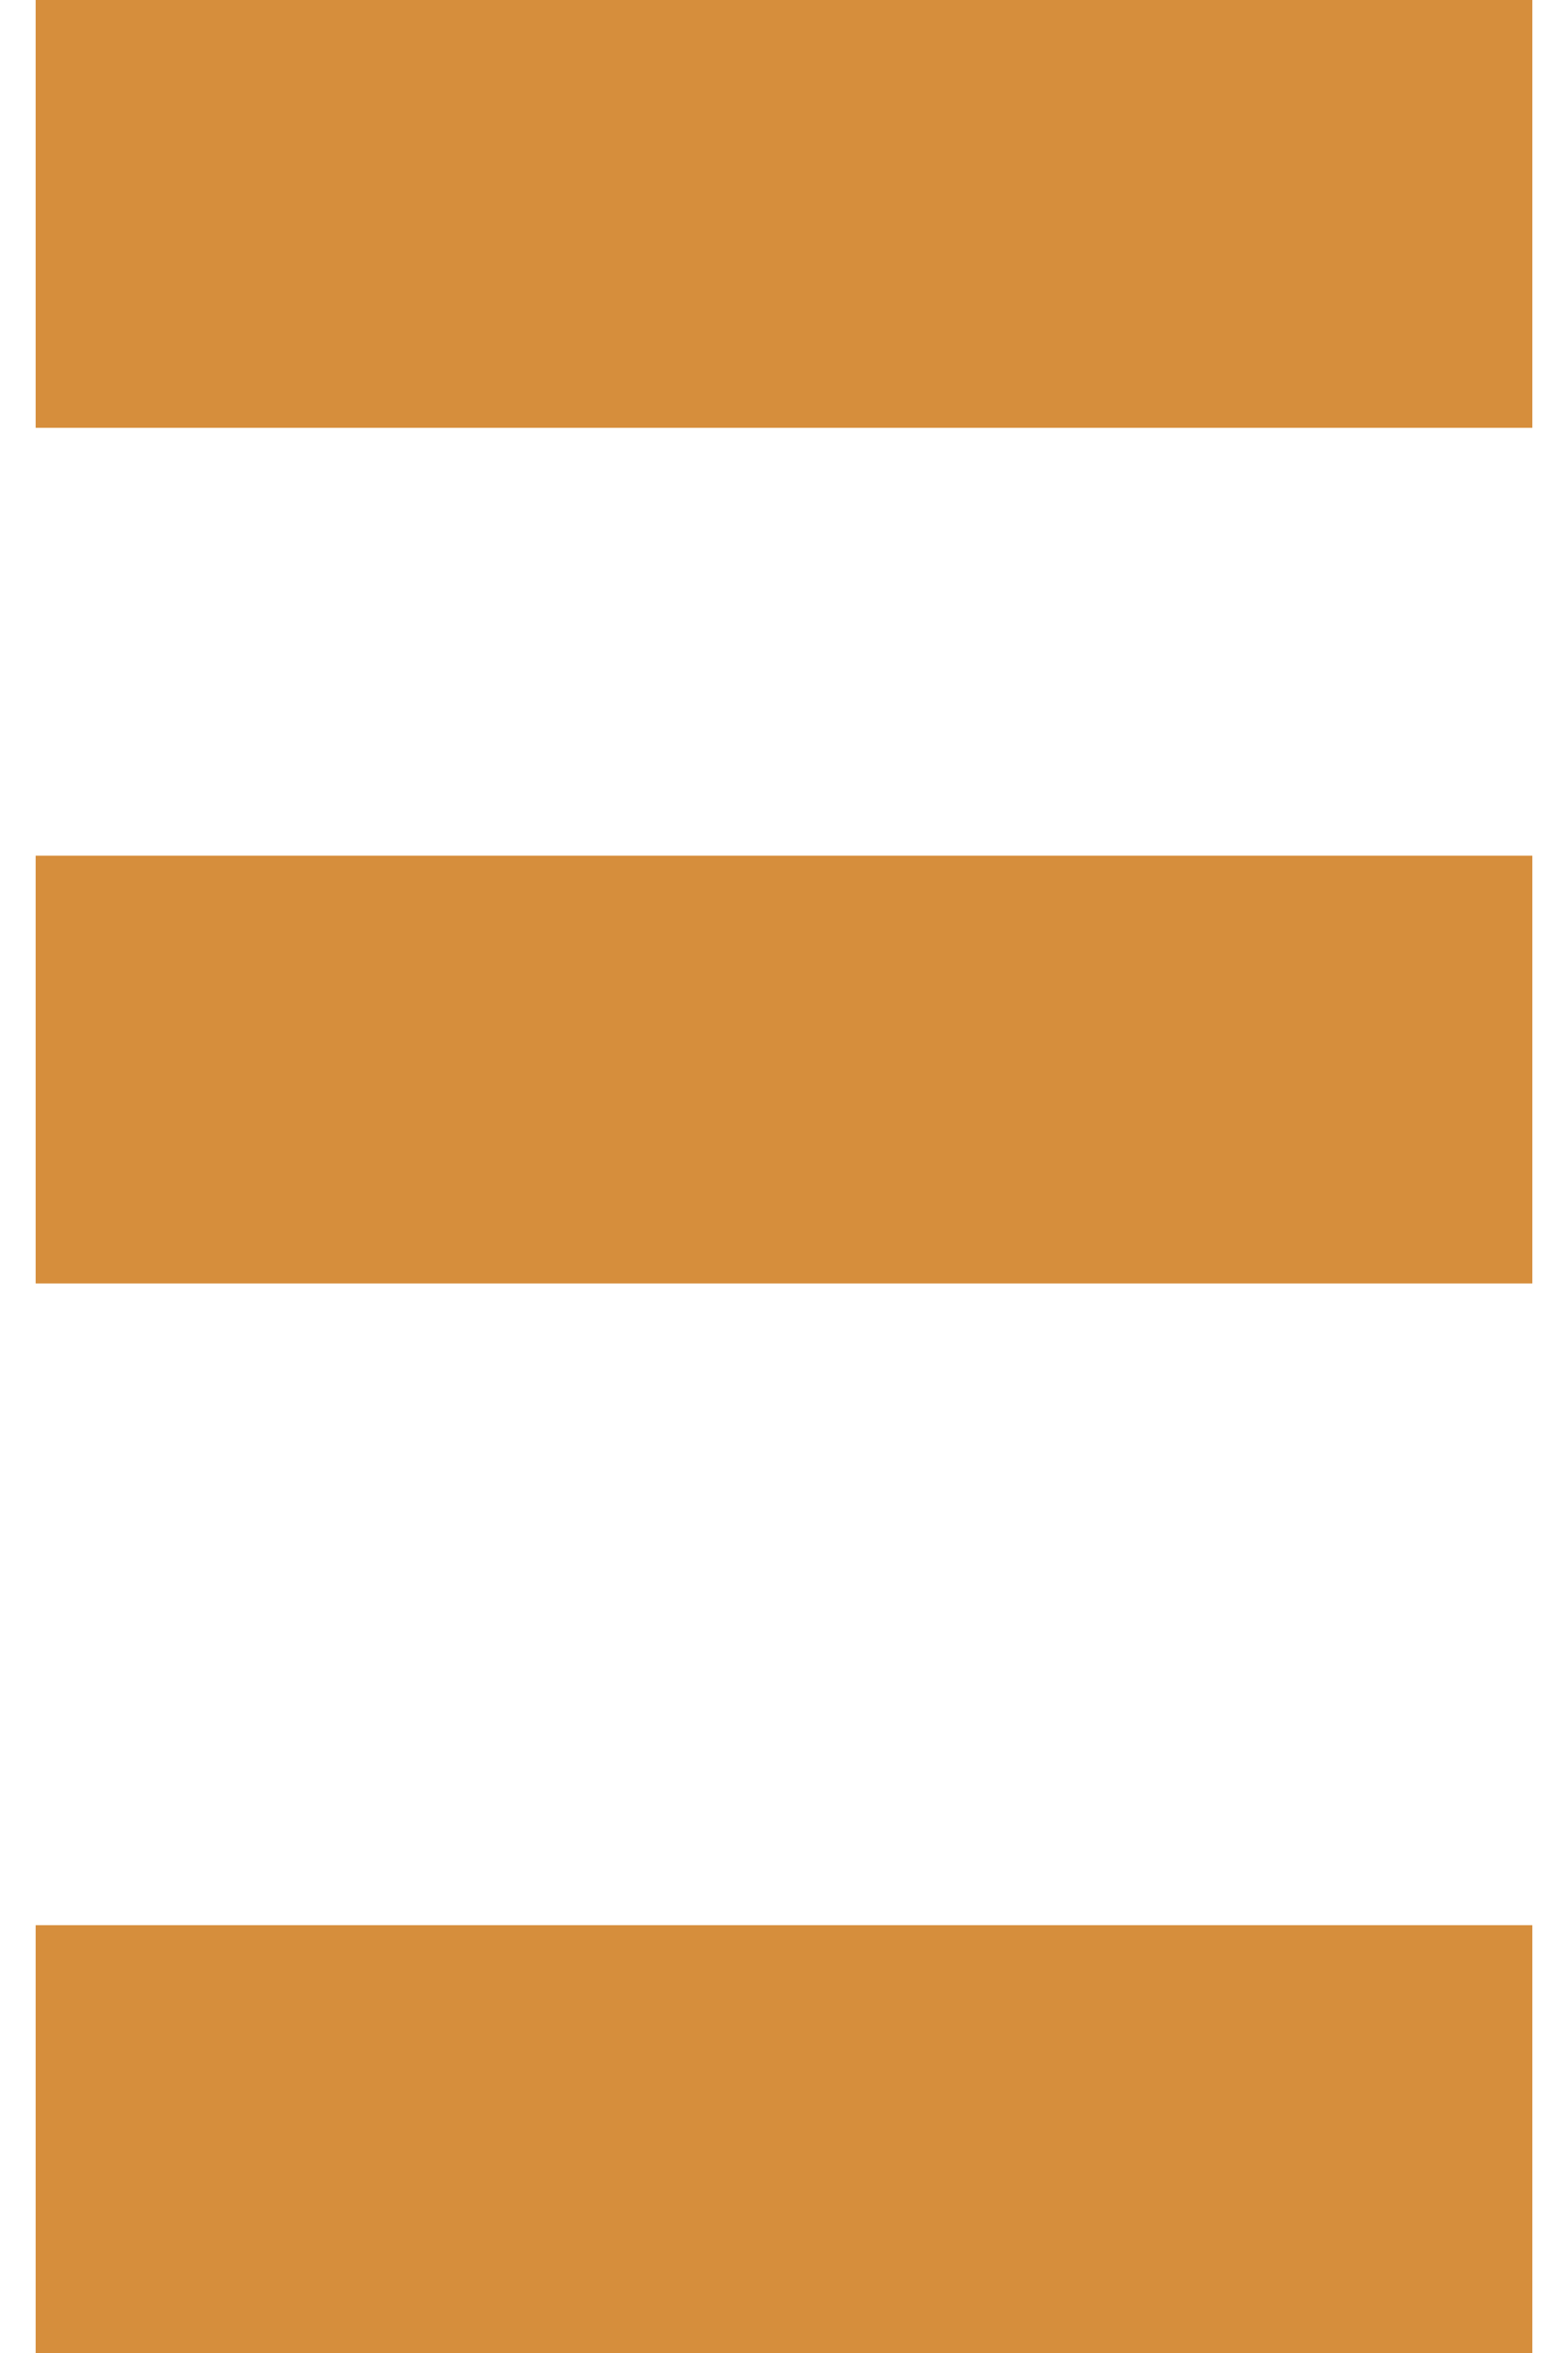
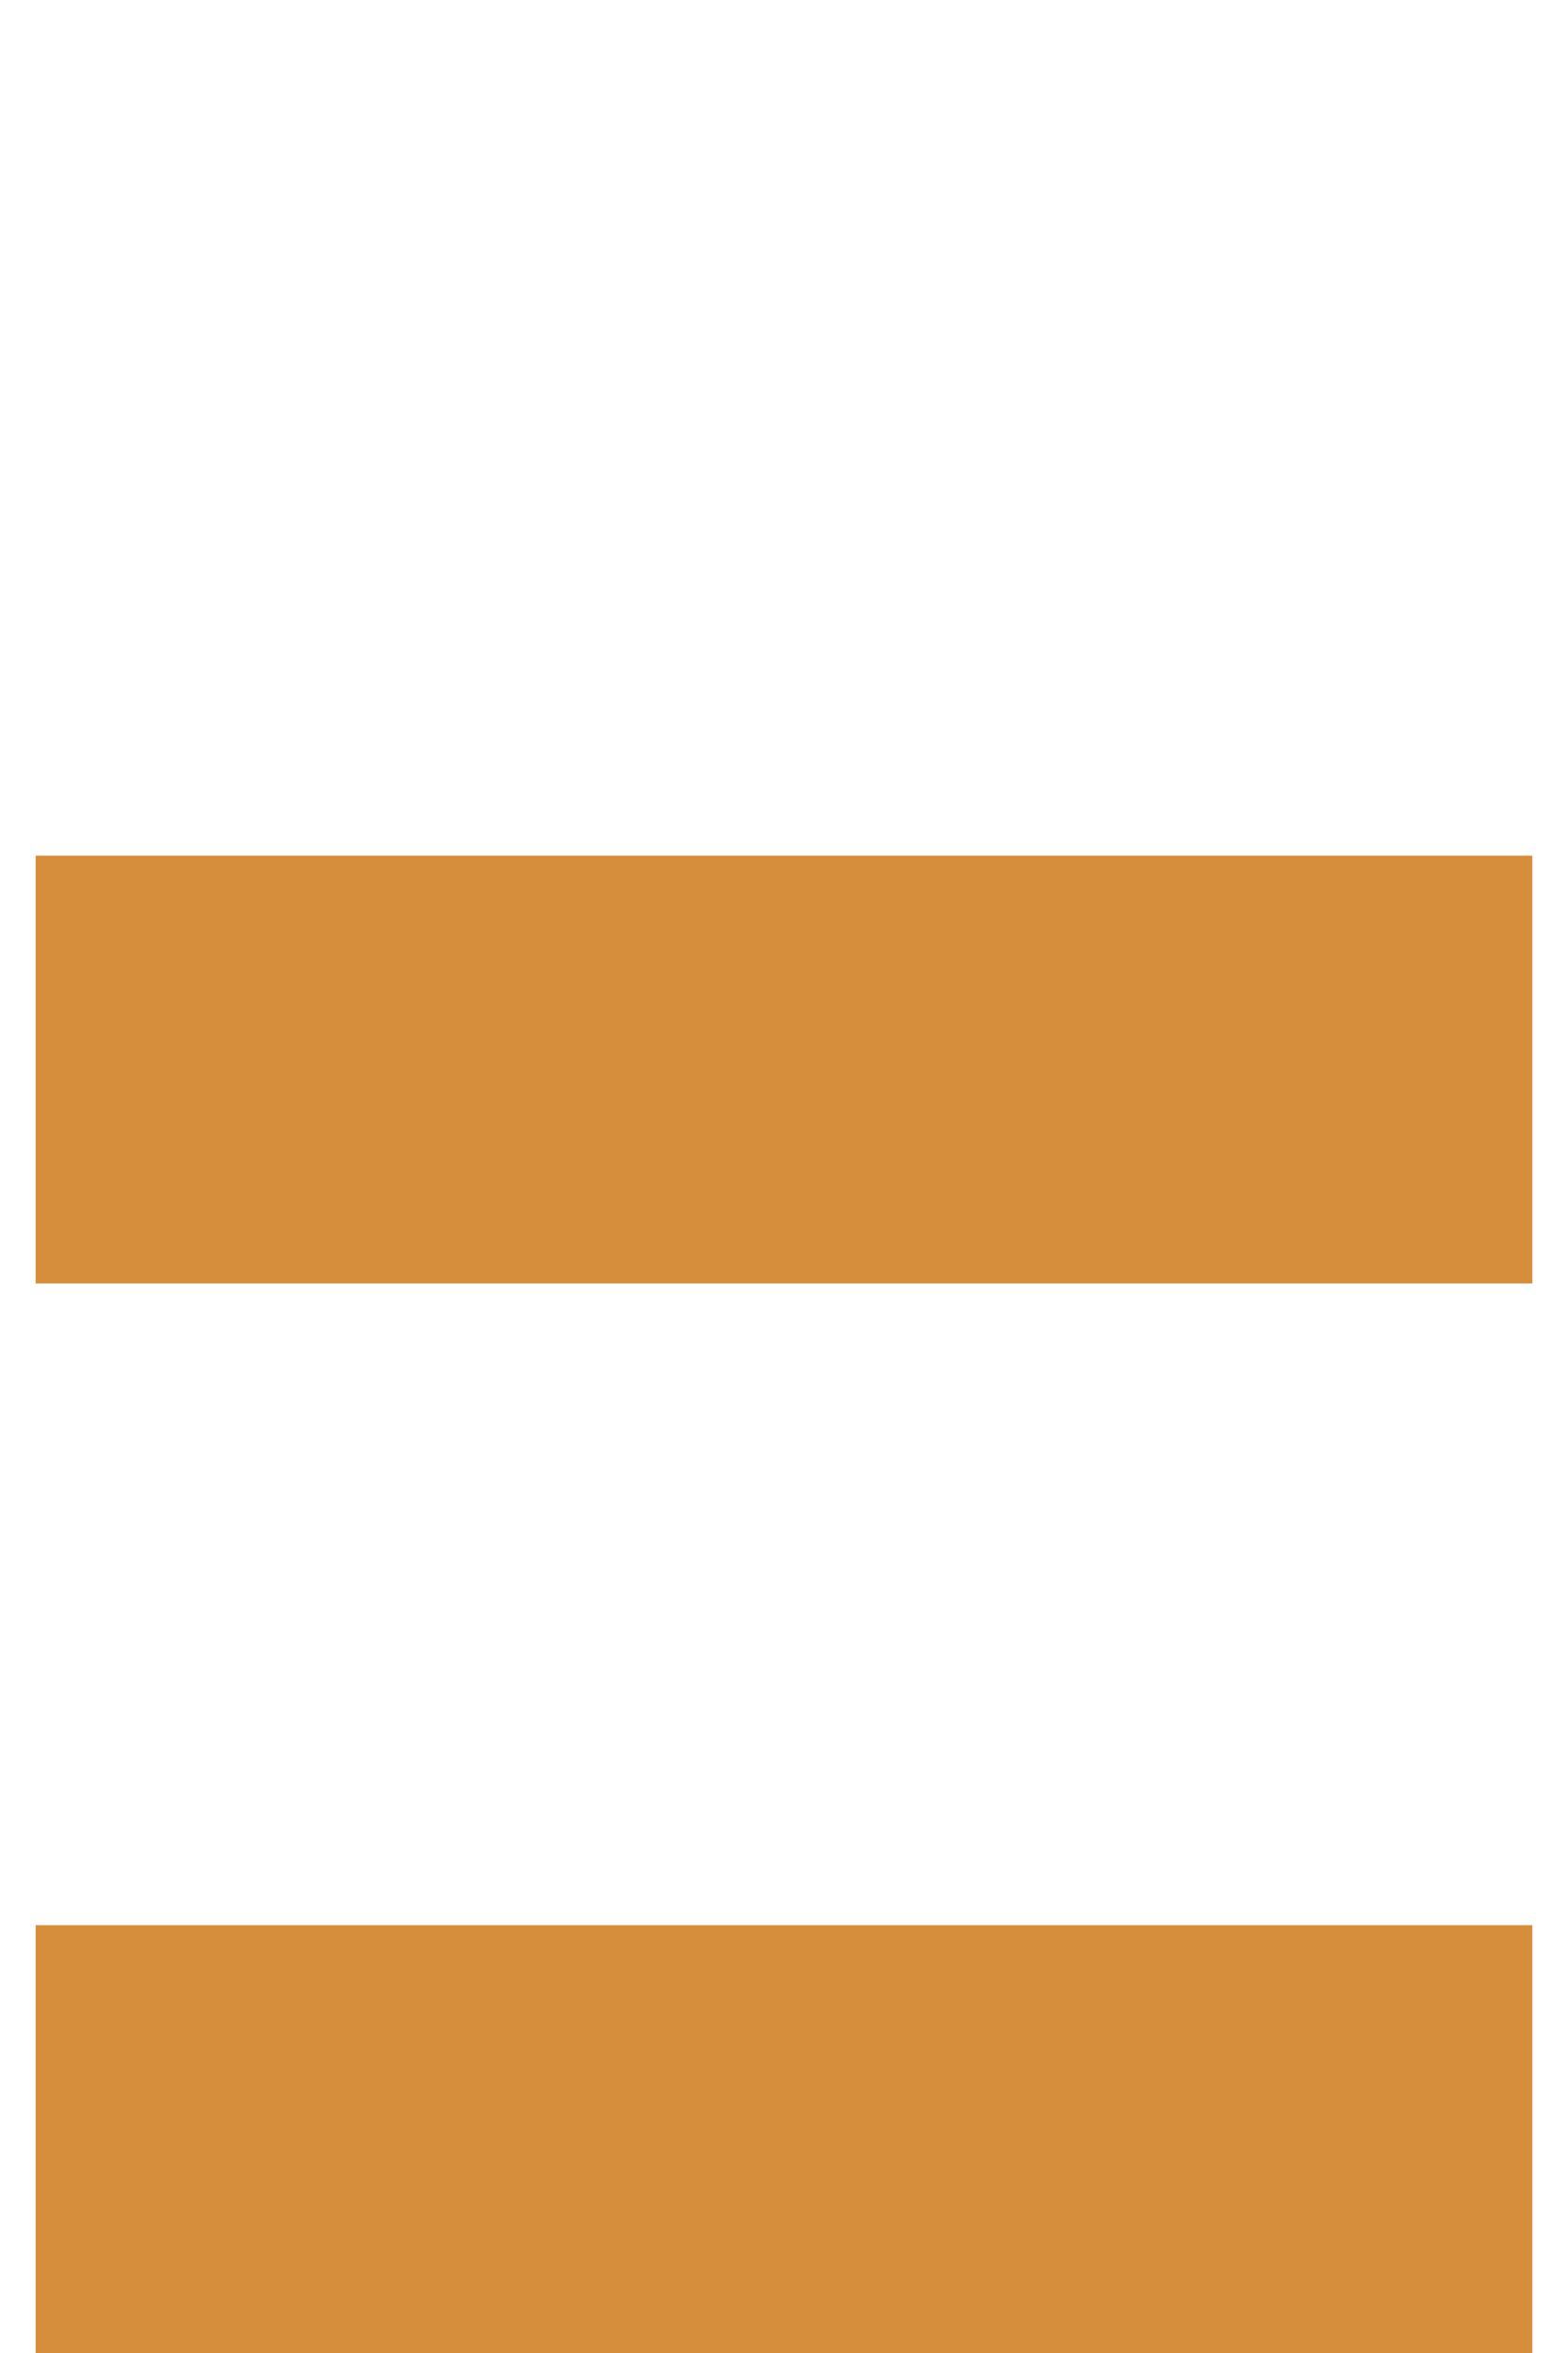
<svg xmlns="http://www.w3.org/2000/svg" xml:space="preserve" width="10px" height="15px" style="shape-rendering:geometricPrecision; text-rendering:geometricPrecision; image-rendering:optimizeQuality; fill-rule:evenodd; clip-rule:evenodd" viewBox="0 0 0.07 0.11">
  <defs>
    <style type="text/css">  .fil0 {fill:#D68E3C}  </style>
  </defs>
  <g id="Слой_x0020_1">
-     <rect class="fil0" width="0.07" height="0.02" />
    <rect class="fil0" y="0.04" width="0.07" height="0.02" />
    <rect class="fil0" y="0.09" width="0.07" height="0.02" />
  </g>
</svg>